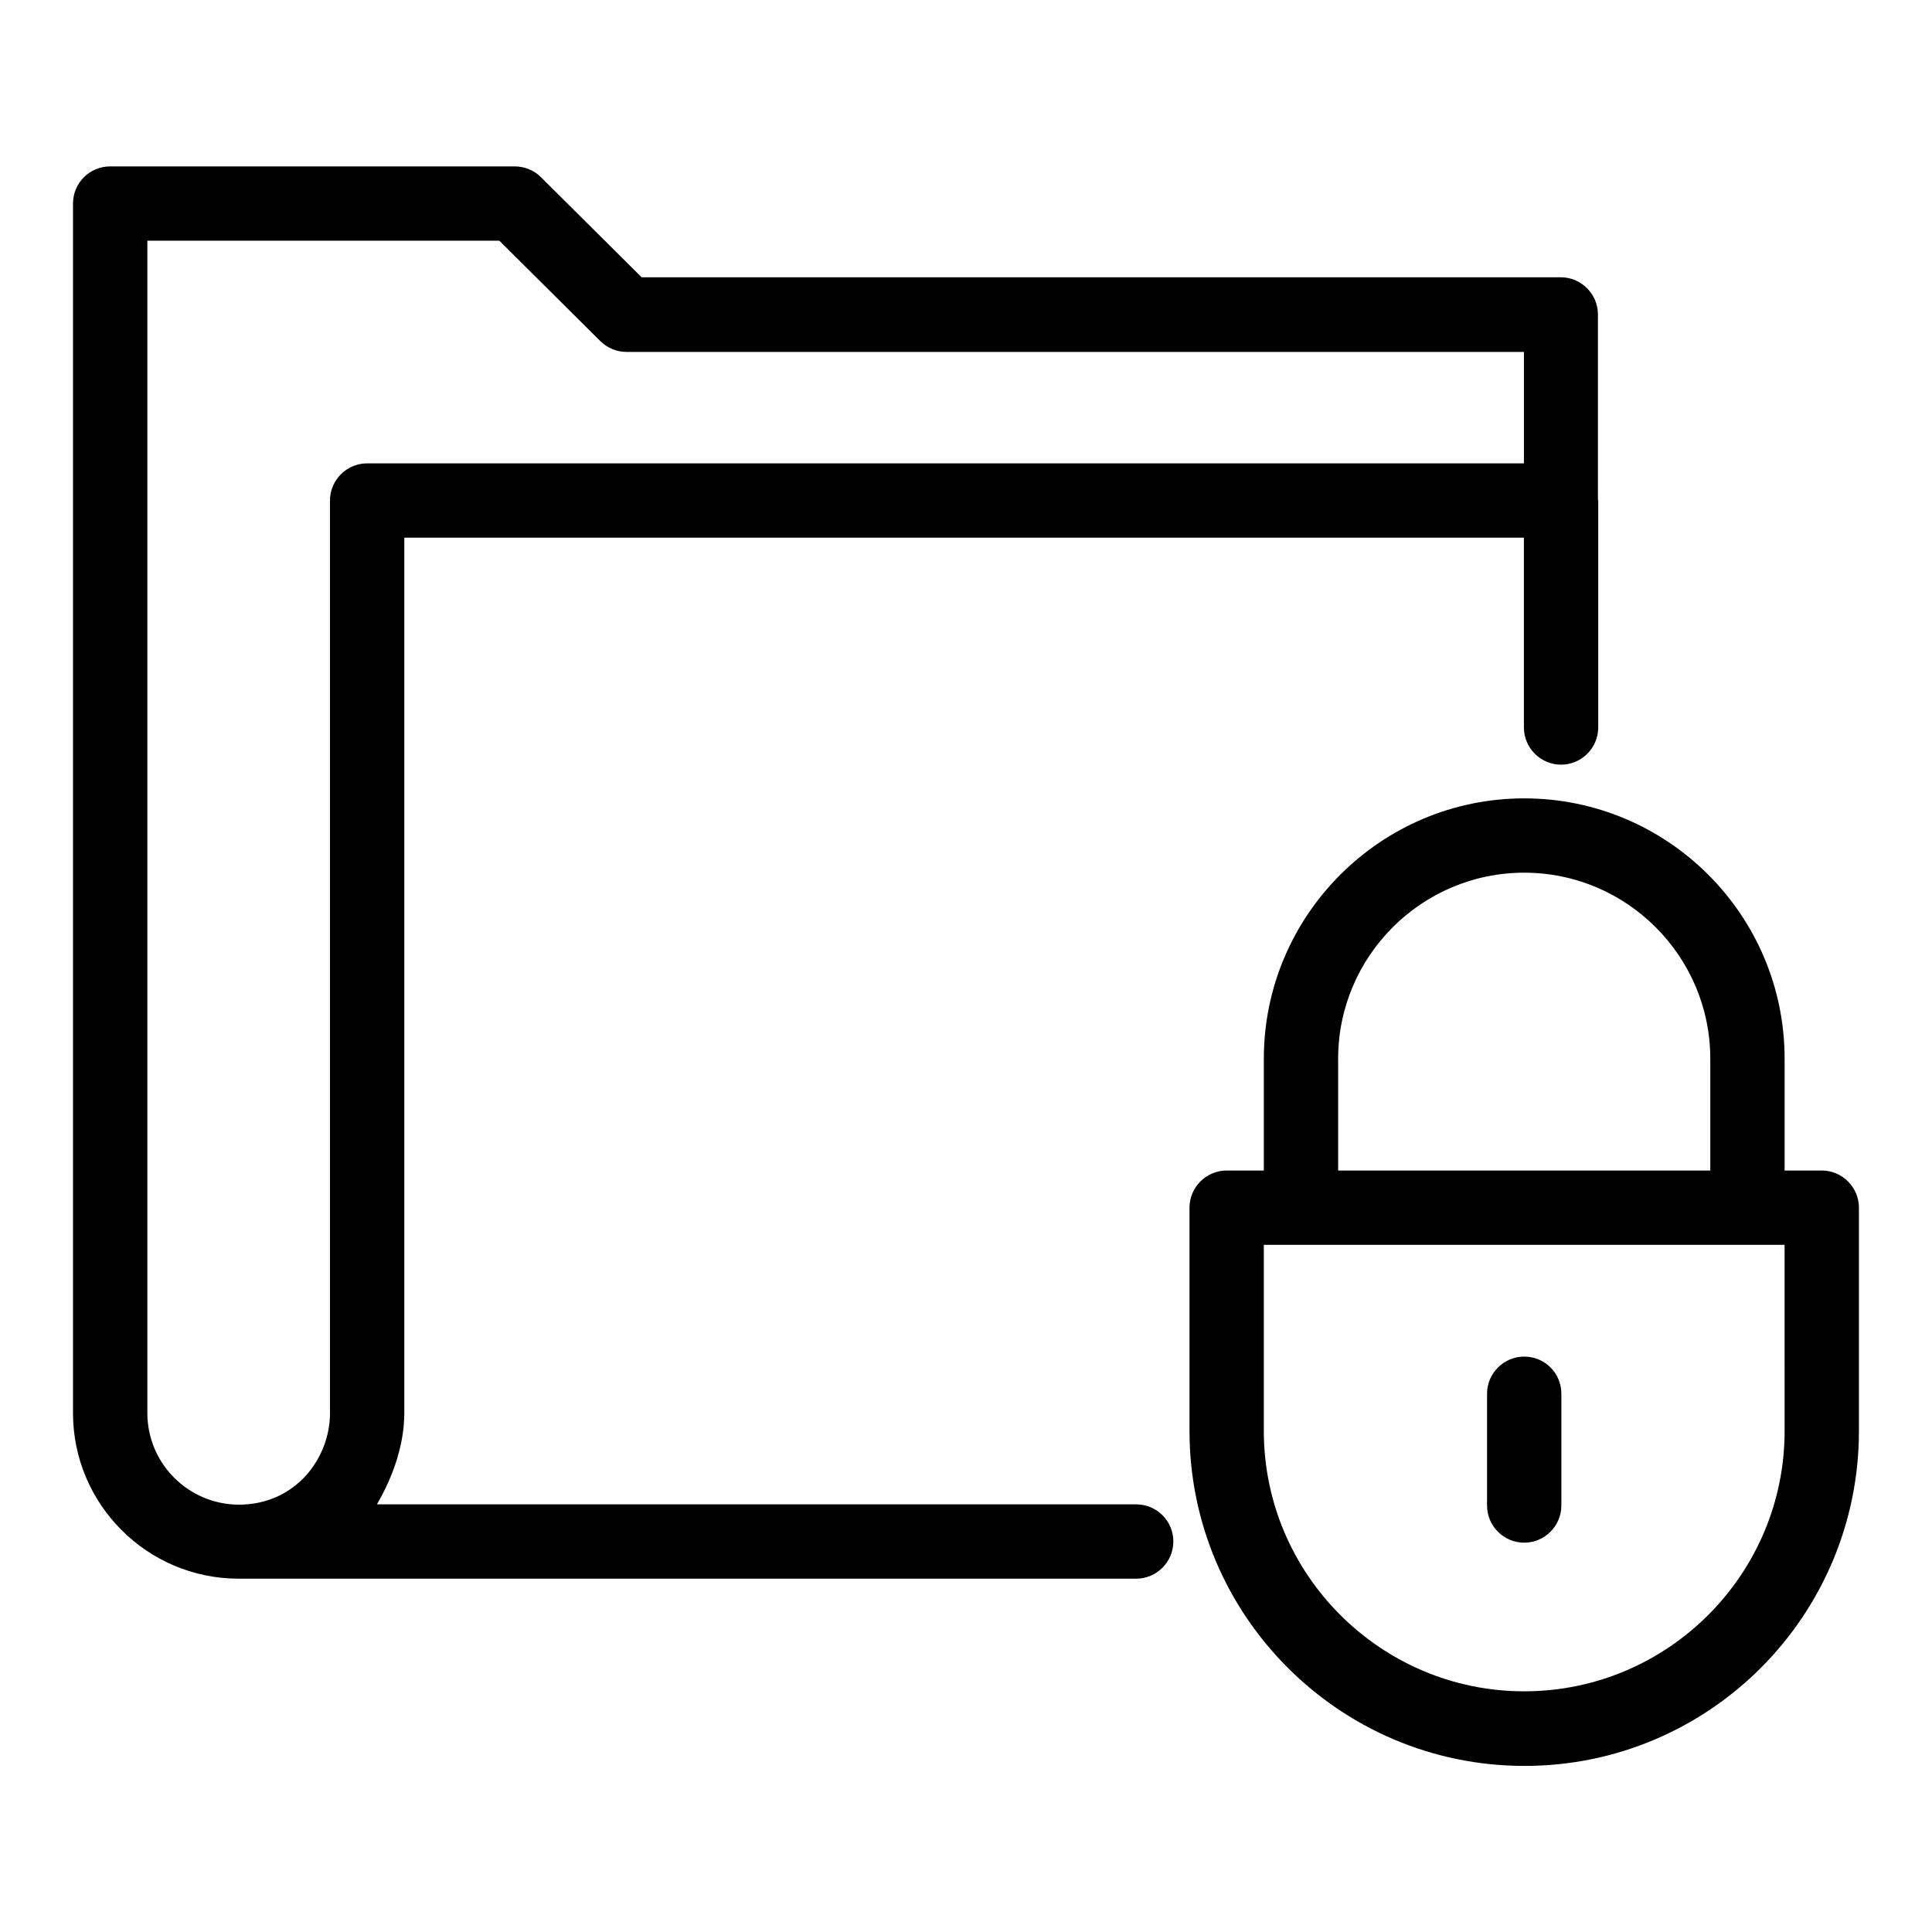
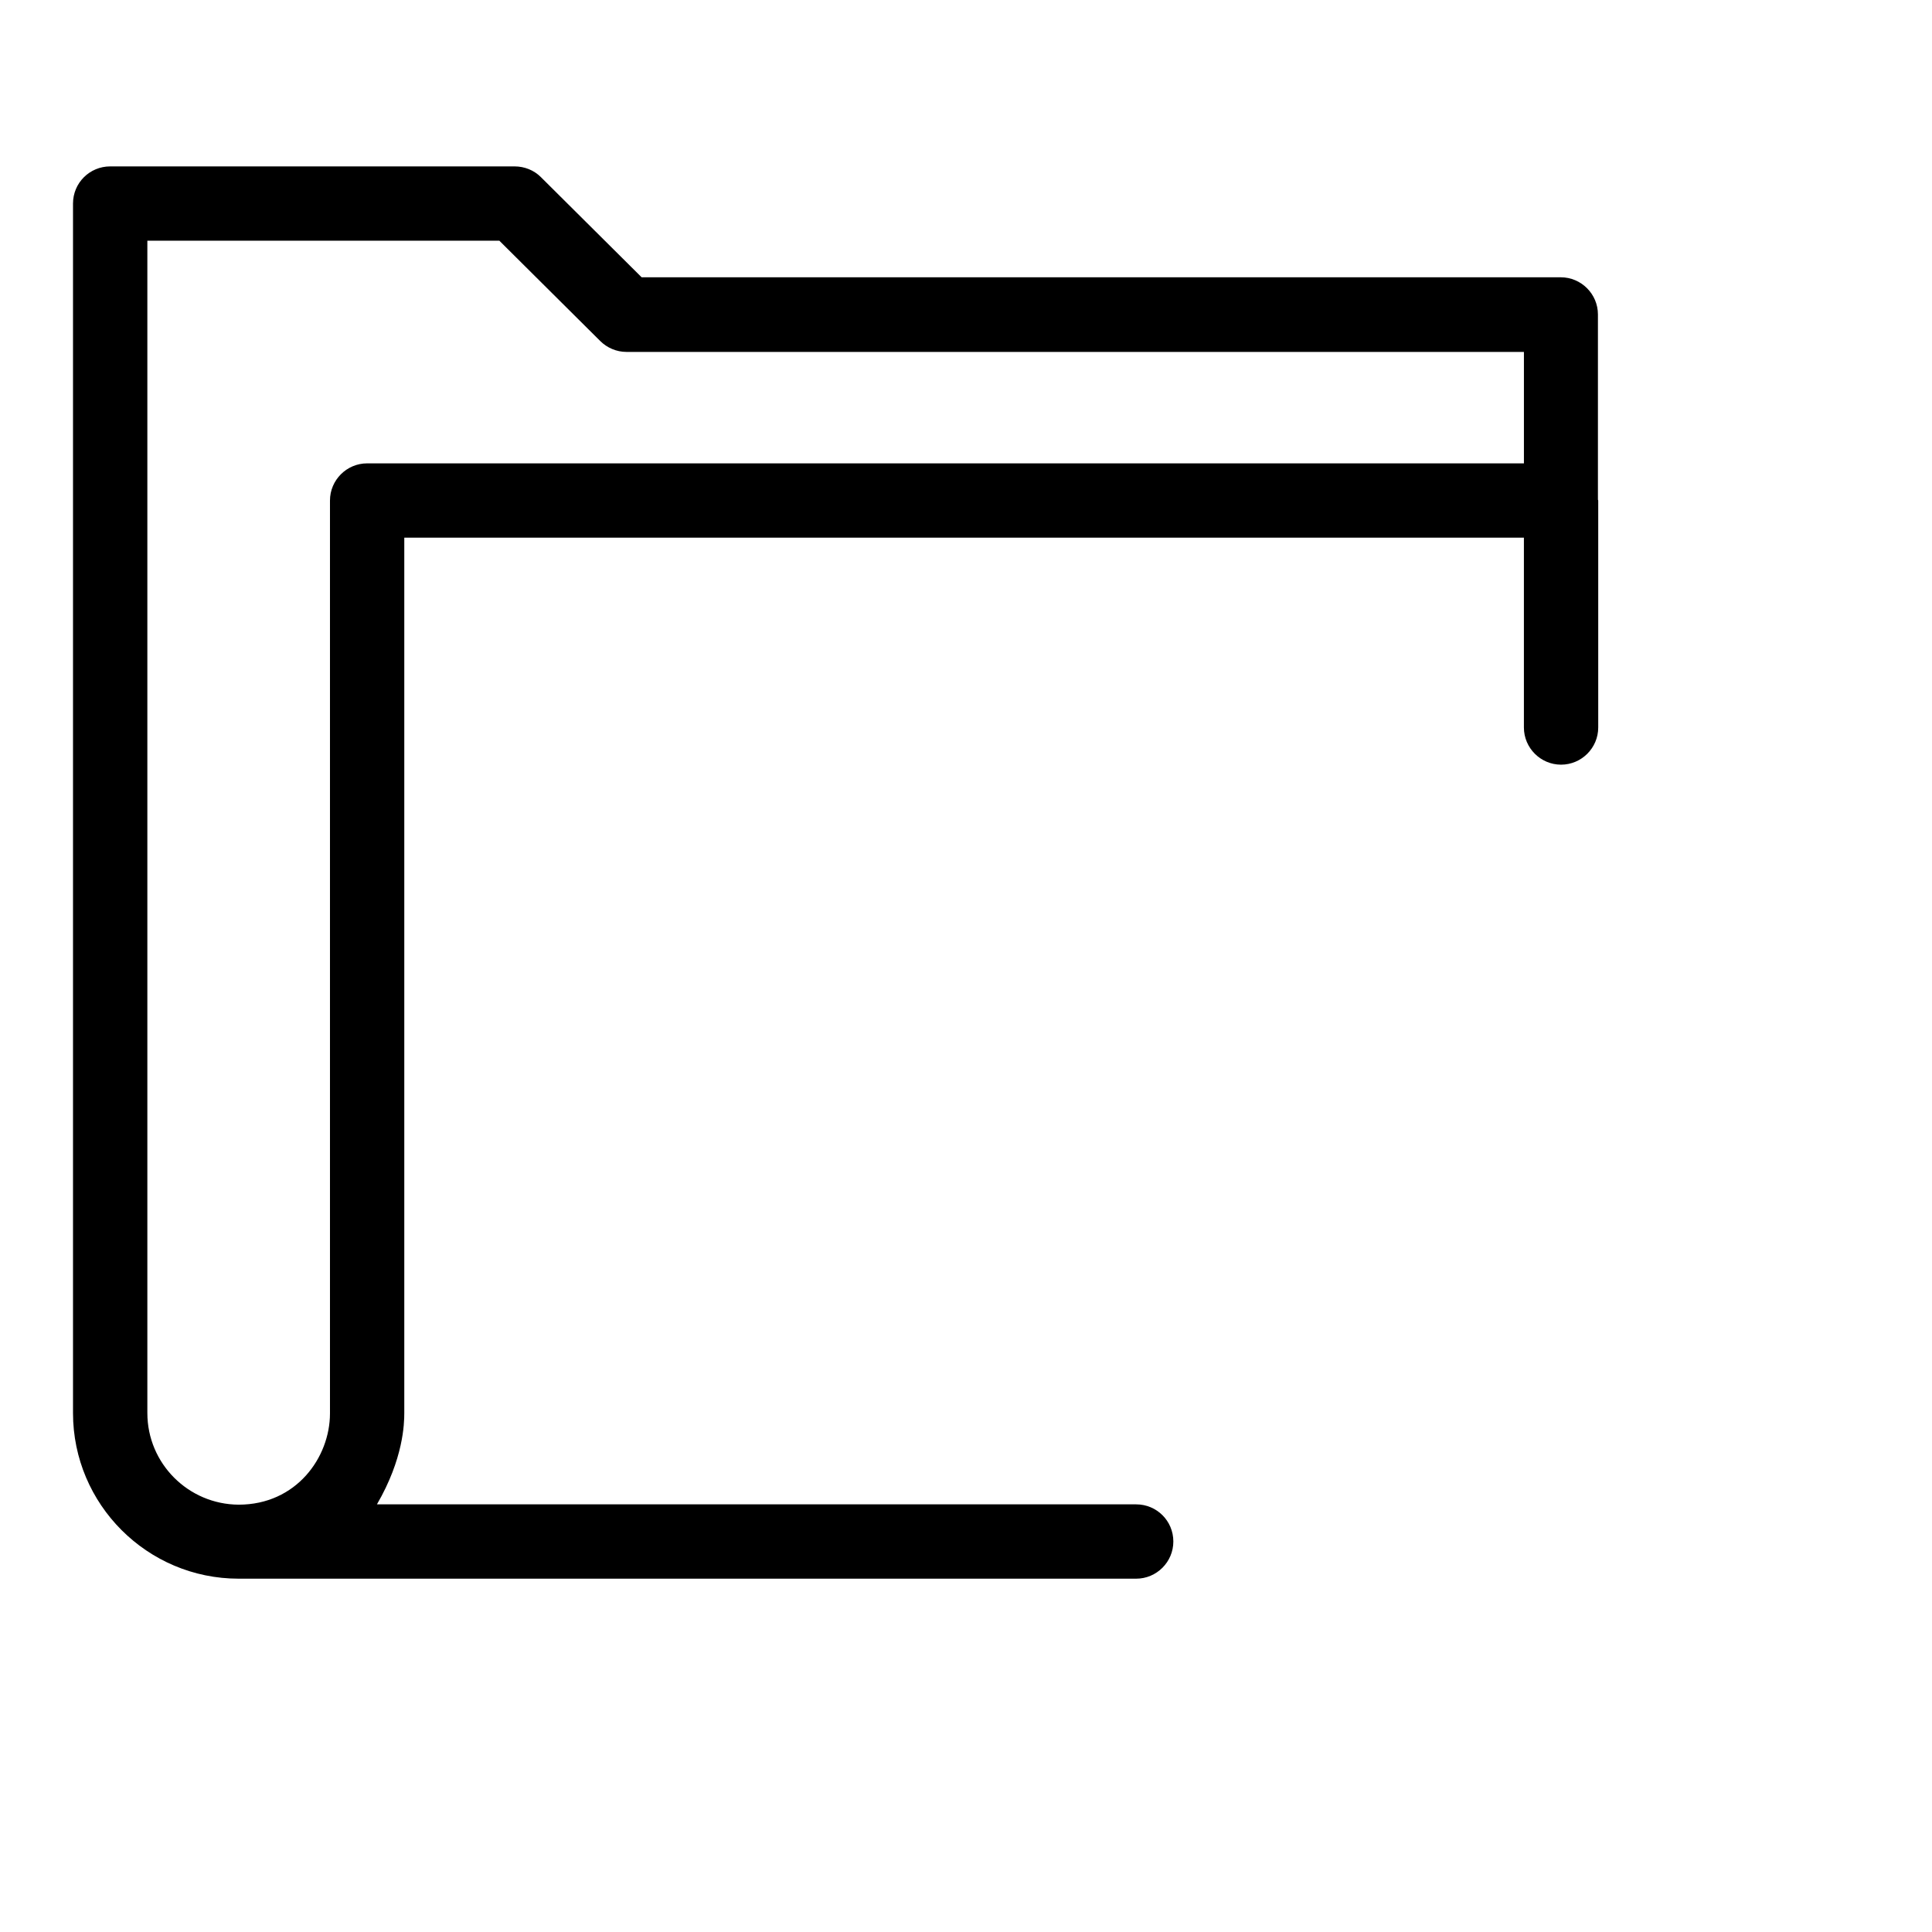
<svg xmlns="http://www.w3.org/2000/svg" fill="#000000" width="800px" height="800px" version="1.1" viewBox="144 144 512 512">
  <g>
-     <path d="m626.79 454.2h-9.848v-29.617c0-38.09-30.992-69.008-69.008-69.008s-69.008 30.992-69.008 69.008v29.617h-9.848c-5.418 0-9.848 4.426-9.848 9.848v59.16c0 48.93 39.77 88.777 88.777 88.777 49.012 0 88.629-39.848 88.629-88.777v-59.16c0-5.418-4.43-9.848-9.848-9.848zm-128.17-29.617c0-27.176 22.137-49.312 49.312-49.312 27.176 0 49.312 22.137 49.312 49.312v29.617h-98.625zm118.32 98.625c0 38.09-30.992 69.008-69.008 69.008s-69.008-30.992-69.008-69.008v-49.312h138.01z" />
    <path d="m445.11 542.67h-201.22c7.023-12.062 7.25-21.375 7.25-24.199v-231.98h296.71v50.305c0 5.418 4.426 9.848 9.848 9.848 5.418 0 9.848-4.426 9.848-9.848v-60.152c0-0.078-0.078-0.152-0.078-0.23v-49.082c0-5.418-4.426-9.848-9.848-9.848h-243.58l-26.719-26.566c-1.832-1.828-4.352-2.82-6.945-2.82h-107.18c-5.418 0-9.848 4.352-9.848 9.848v320.53c0 24.199 19.695 43.891 43.891 43.891h237.86c5.418 0 9.848-4.426 9.848-9.848 0.004-5.496-4.426-9.848-9.844-9.848zm-262.06-24.199v-310.68h93.281l26.719 26.566c1.832 1.832 4.352 2.902 6.945 2.902h237.86v29.543l-306.56-0.008c-5.418 0-9.848 4.426-9.848 9.848v241.91c0 11.68-8.93 24.199-24.199 24.199-13.355-0.078-24.195-10.918-24.195-24.277z" />
-     <path d="m547.93 503.51c-5.418 0-9.848 4.426-9.848 9.848v29.617c0 5.418 4.426 9.848 9.848 9.848 5.418 0 9.848-4.426 9.848-9.848v-29.617c0-5.496-4.426-9.848-9.848-9.848z" />
  </g>
</svg>